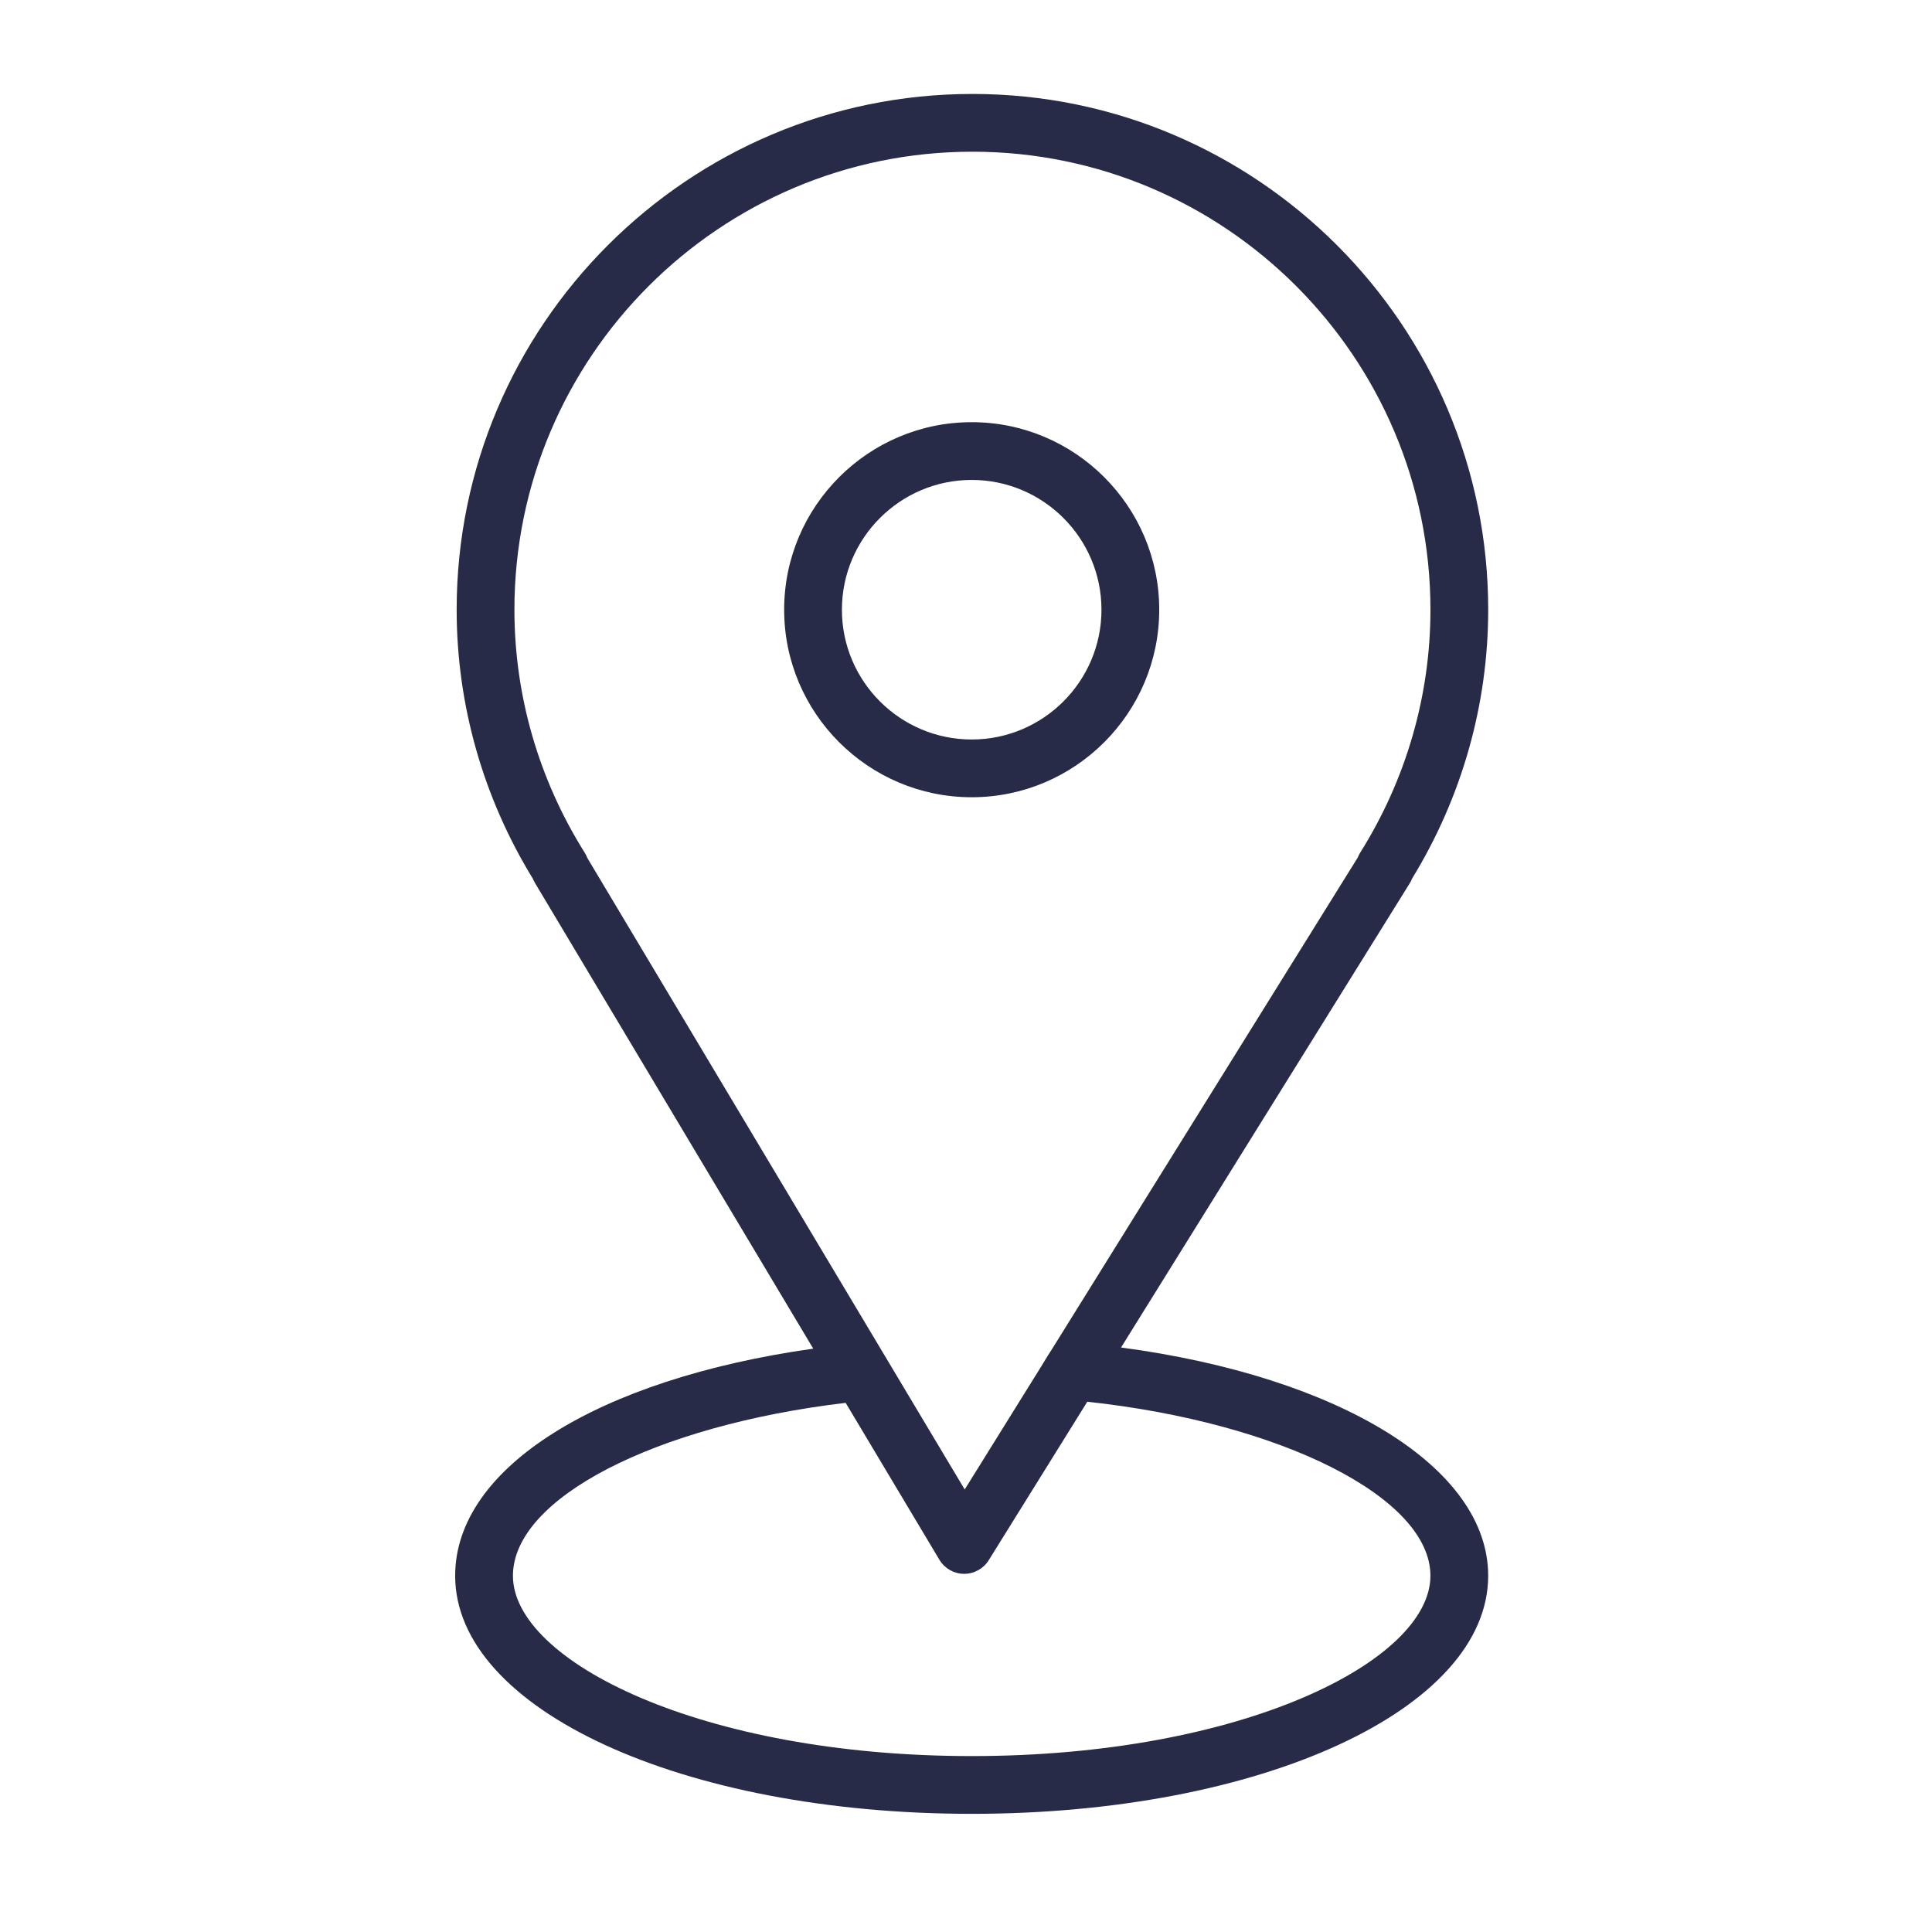
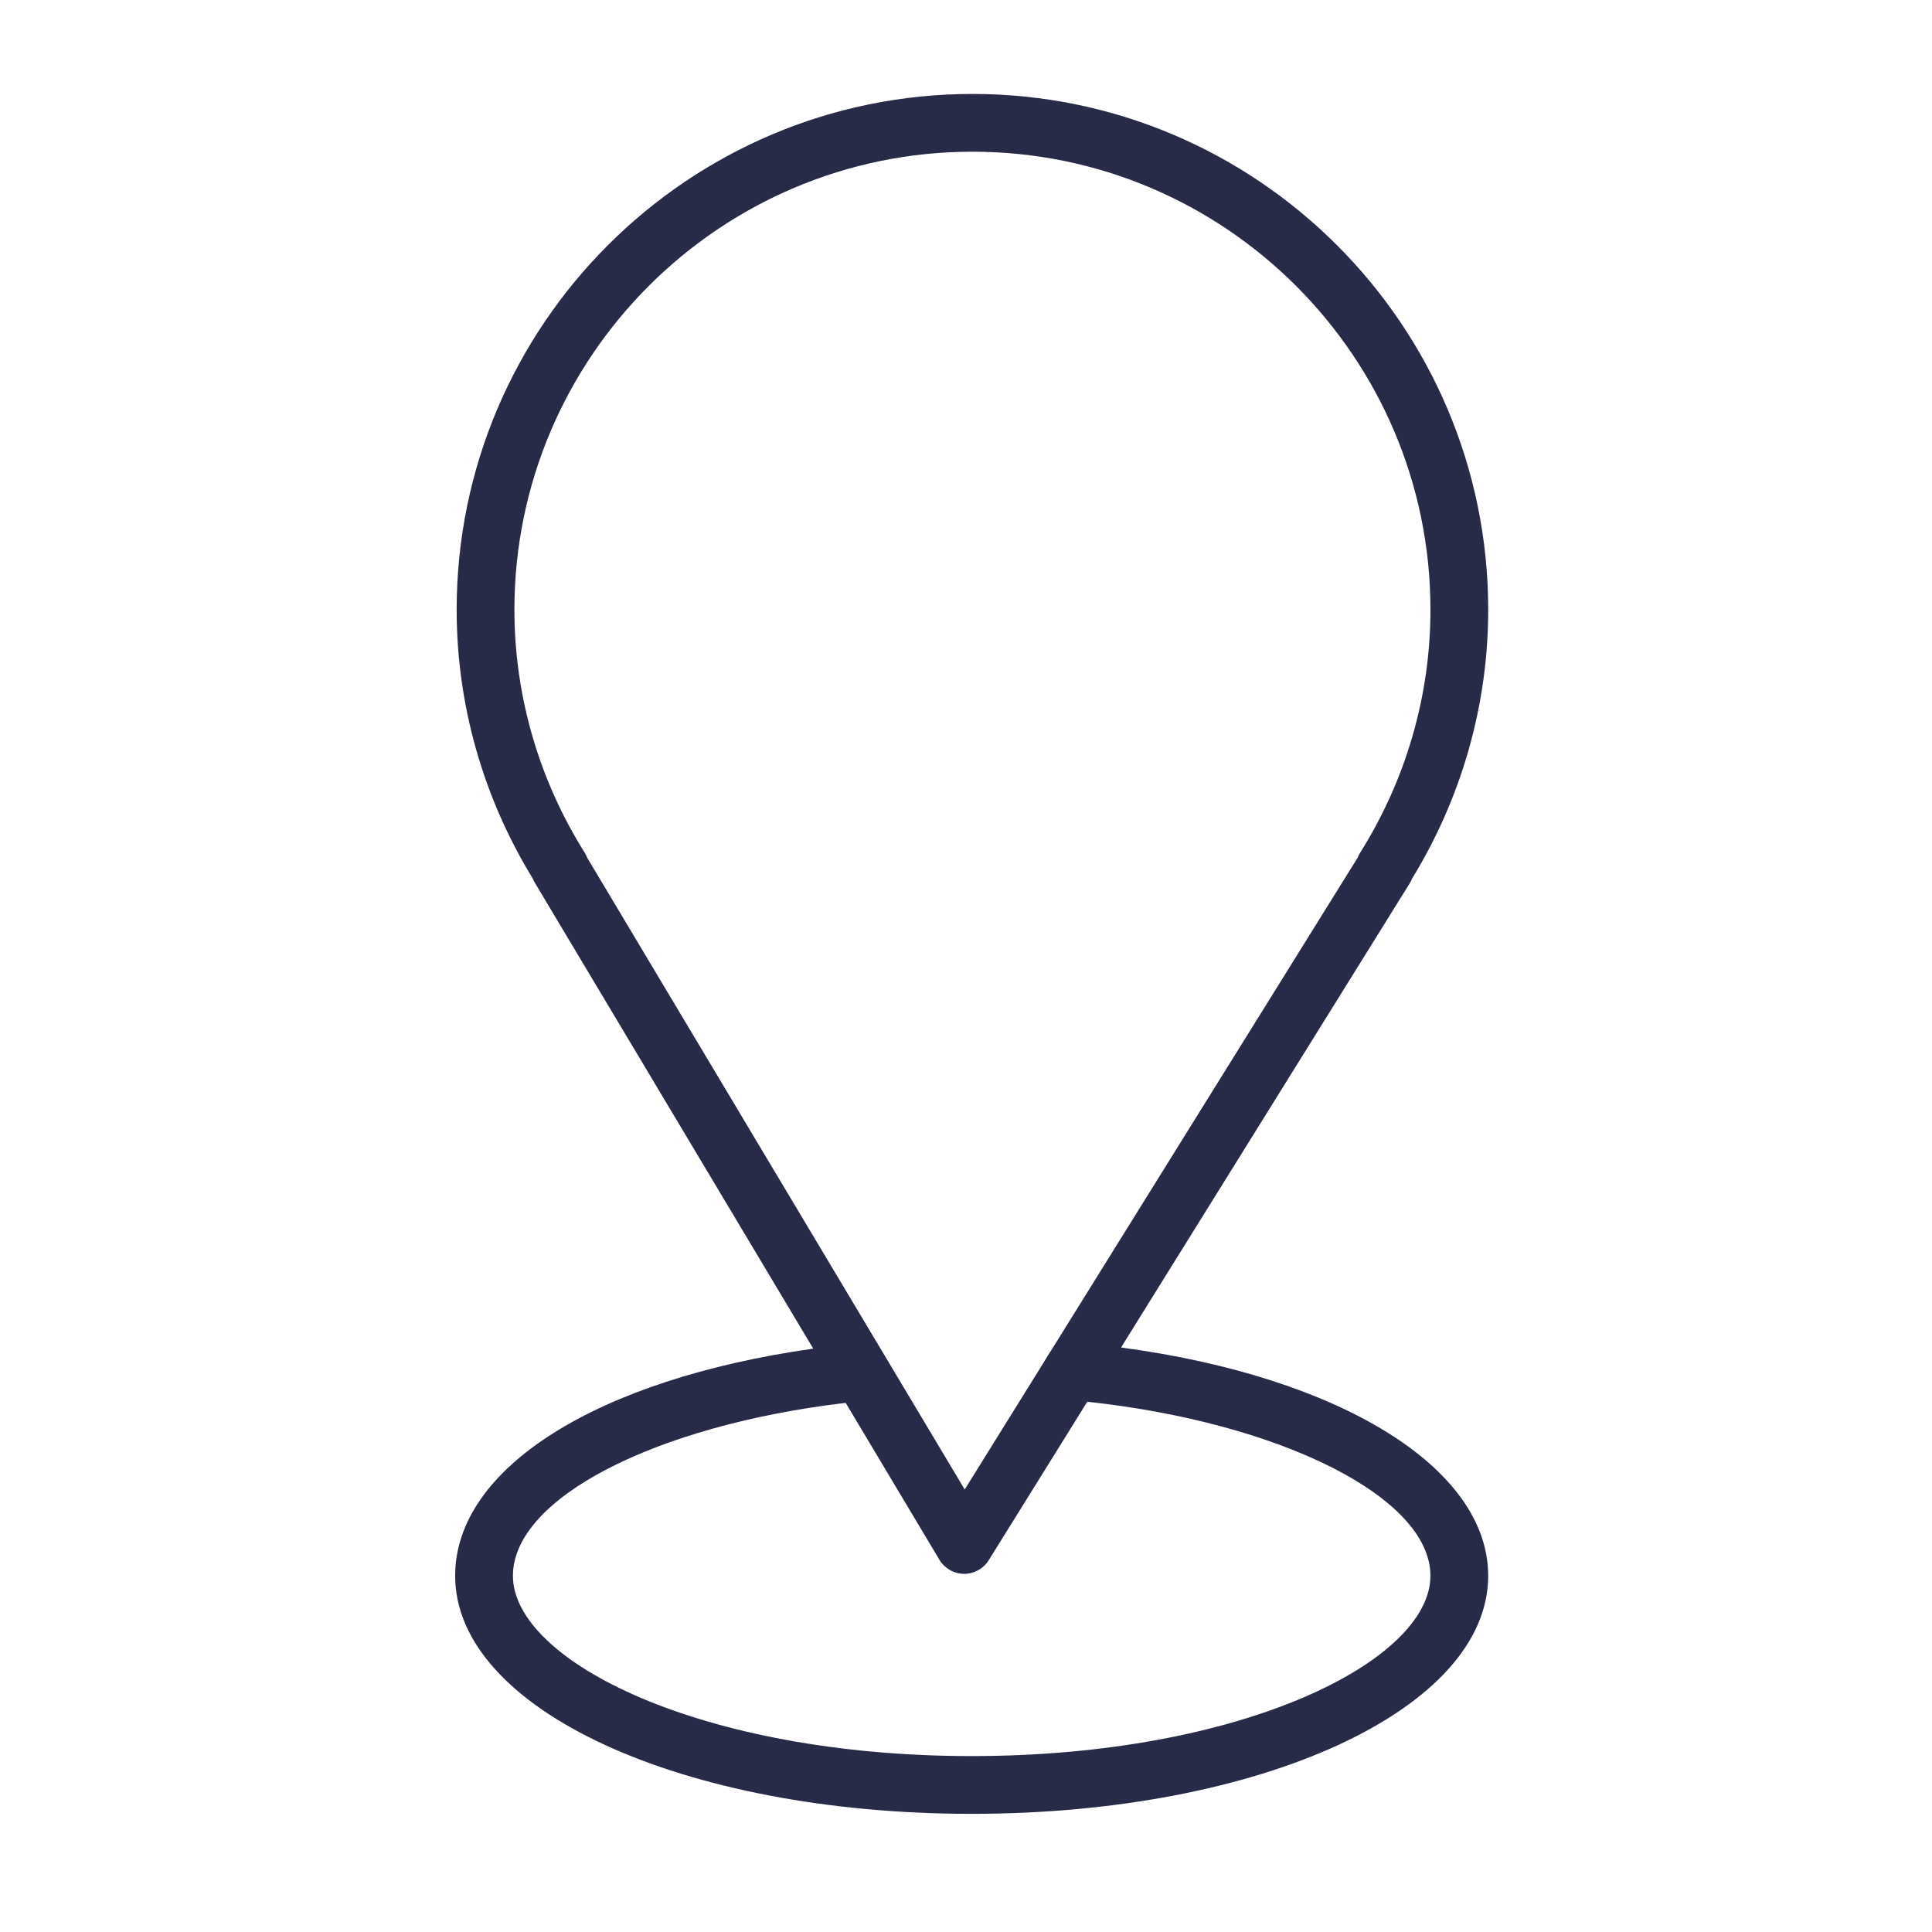
<svg xmlns="http://www.w3.org/2000/svg" xmlns:ns1="http://vectornator.io" height="100%" stroke-miterlimit="10" style="fill-rule:nonzero;clip-rule:evenodd;stroke-linecap:round;stroke-linejoin:round;" viewBox="0 0 100.353 100.352" width="100%" xml:space="preserve">
  <defs />
  <g id="Untitled" ns1:layerName="Untitled">
    <g opacity="1">
      <path d="M58.23 69.992L73.223 45.884C73.272 45.806 73.313 45.724 73.345 45.639C75.934 41.417 77.301 36.594 77.301 31.67C77.301 16.898 65.283 4.88 50.511 4.88C35.739 4.88 23.72 16.898 23.72 31.67C23.72 36.595 25.089 41.42 27.68 45.645C27.71 45.719 27.745 45.791 27.787 45.861L42.242 70.052C31.021 71.638 23.642 76.252 23.642 81.849C23.642 88.784 35.427 94.215 50.471 94.215C65.515 94.215 77.3 88.783 77.3 81.849C77.301 76.226 69.578 71.509 58.23 69.992ZM30.373 44.294C27.983 40.49 26.72 36.125 26.72 31.67C26.72 18.552 37.392 7.88 50.511 7.88C63.629 7.88 74.301 18.552 74.301 31.67C74.301 36.127 73.038 40.492 70.649 44.294C70.599 44.374 70.558 44.457 70.525 44.543L54.685 70.01C54.447 70.375 54.4 70.458 54.109 70.936L50.109 77.368L30.507 44.564C30.472 44.471 30.427 44.38 30.373 44.294ZM50.472 91.215C36.429 91.215 26.643 86.278 26.643 81.849C26.643 77.829 34.013 74.041 43.926 72.868L48.796 81.019C49.065 81.468 49.547 81.745 50.07 81.749C50.074 81.749 50.079 81.749 50.083 81.749C50.601 81.749 51.083 81.481 51.357 81.041L56.477 72.809C66.548 73.9 74.3 77.784 74.3 81.849C74.301 86.279 64.515 91.215 50.472 91.215Z" fill="#282b47" fill-rule="evenodd" opacity="1" stroke="none" />
-       <path d="M60.213 31.67C60.213 26.299 55.843 21.929 50.472 21.929C45.101 21.929 40.731 26.299 40.731 31.67C40.731 37.041 45.101 41.411 50.472 41.411C55.843 41.411 60.213 37.041 60.213 31.67ZM43.731 31.67C43.731 27.953 46.755 24.929 50.472 24.929C54.189 24.929 57.213 27.953 57.213 31.67C57.213 35.387 54.19 38.411 50.472 38.411C46.754 38.411 43.731 35.387 43.731 31.67Z" fill="#282b47" fill-rule="evenodd" opacity="1" stroke="none" />
    </g>
  </g>
</svg>